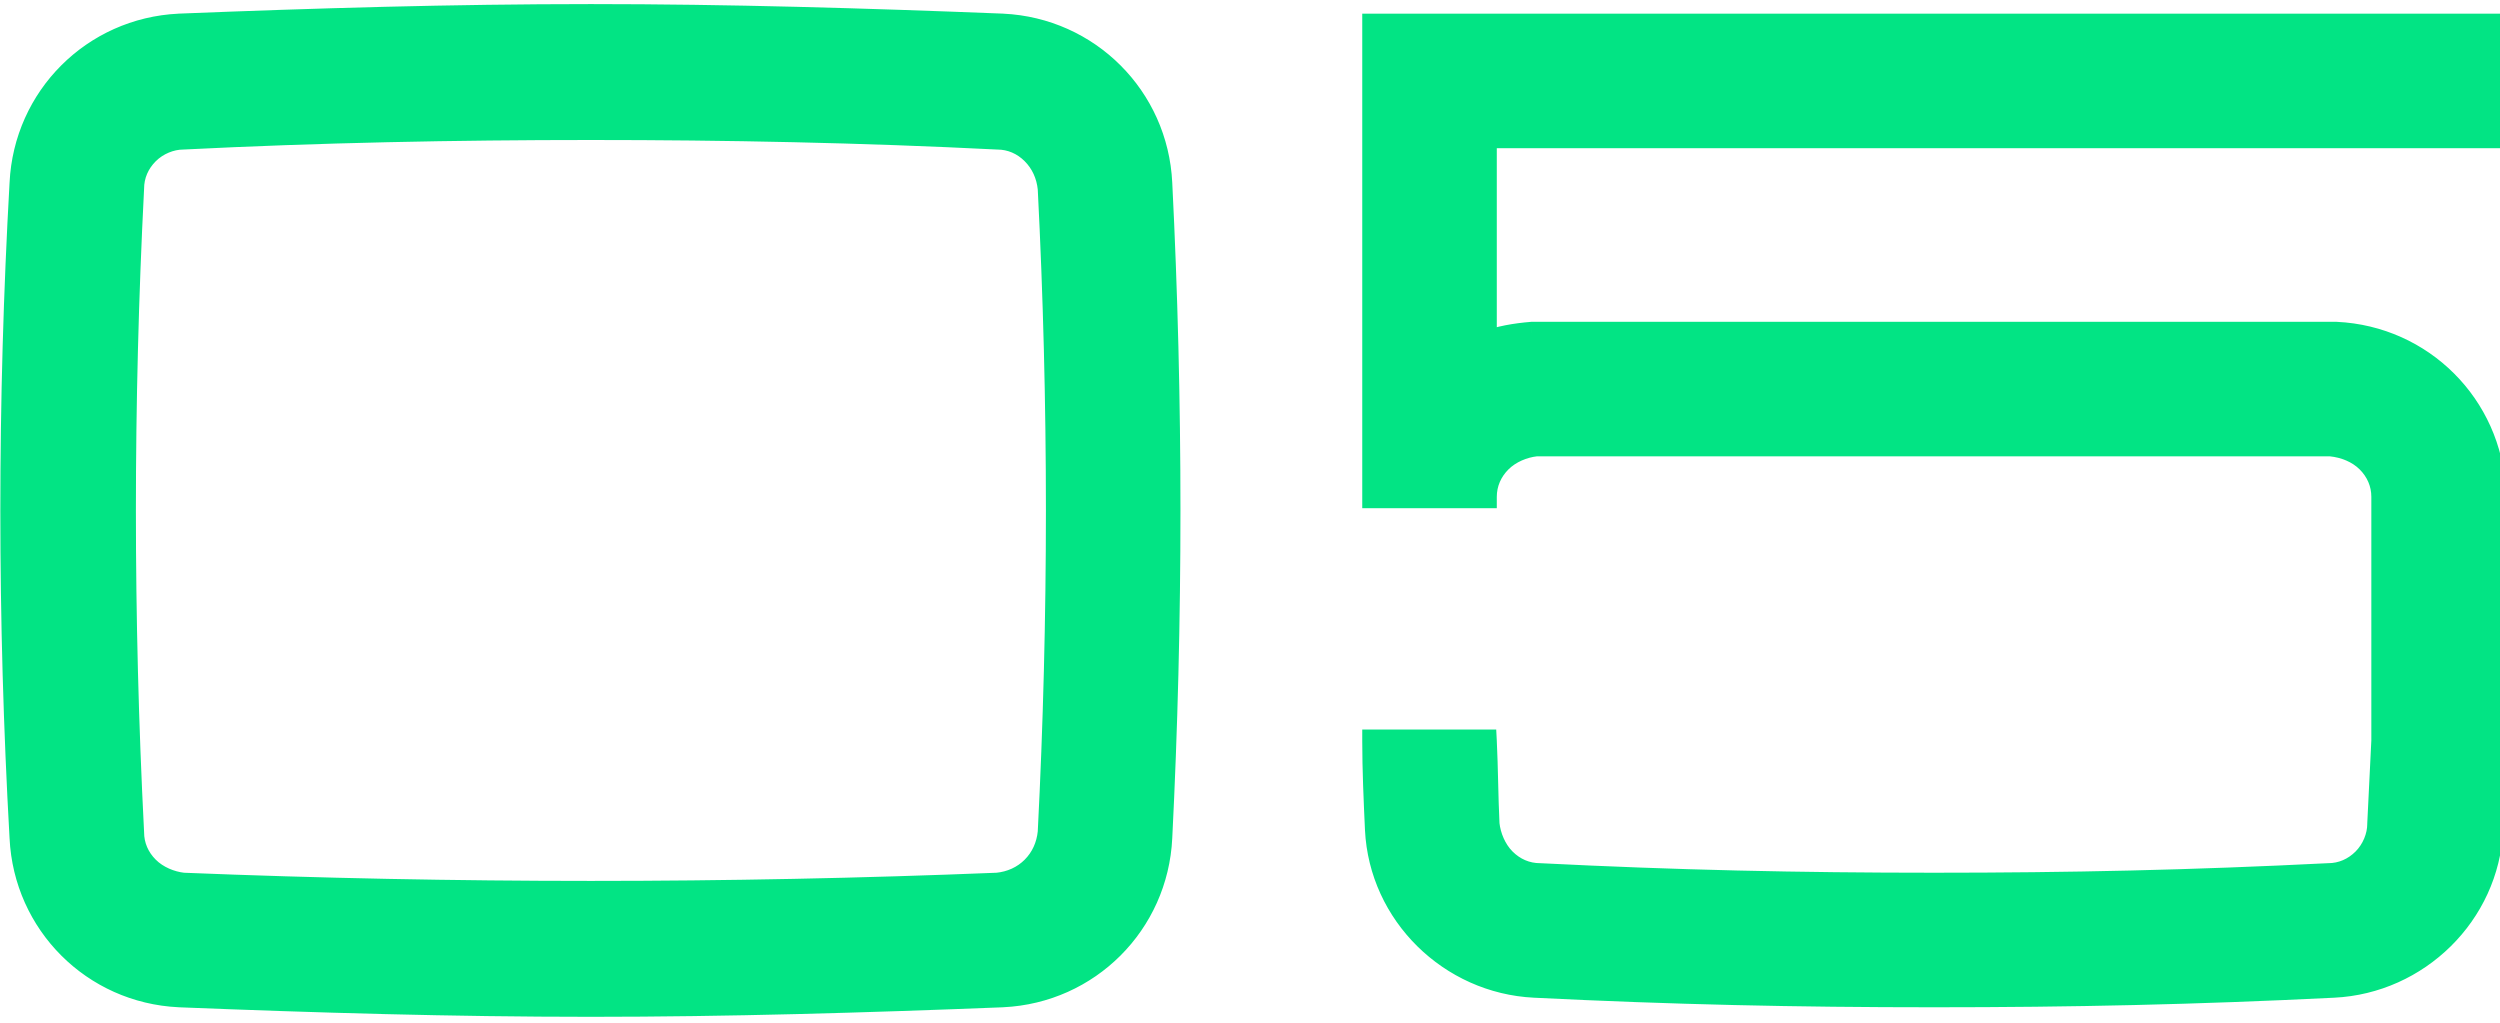
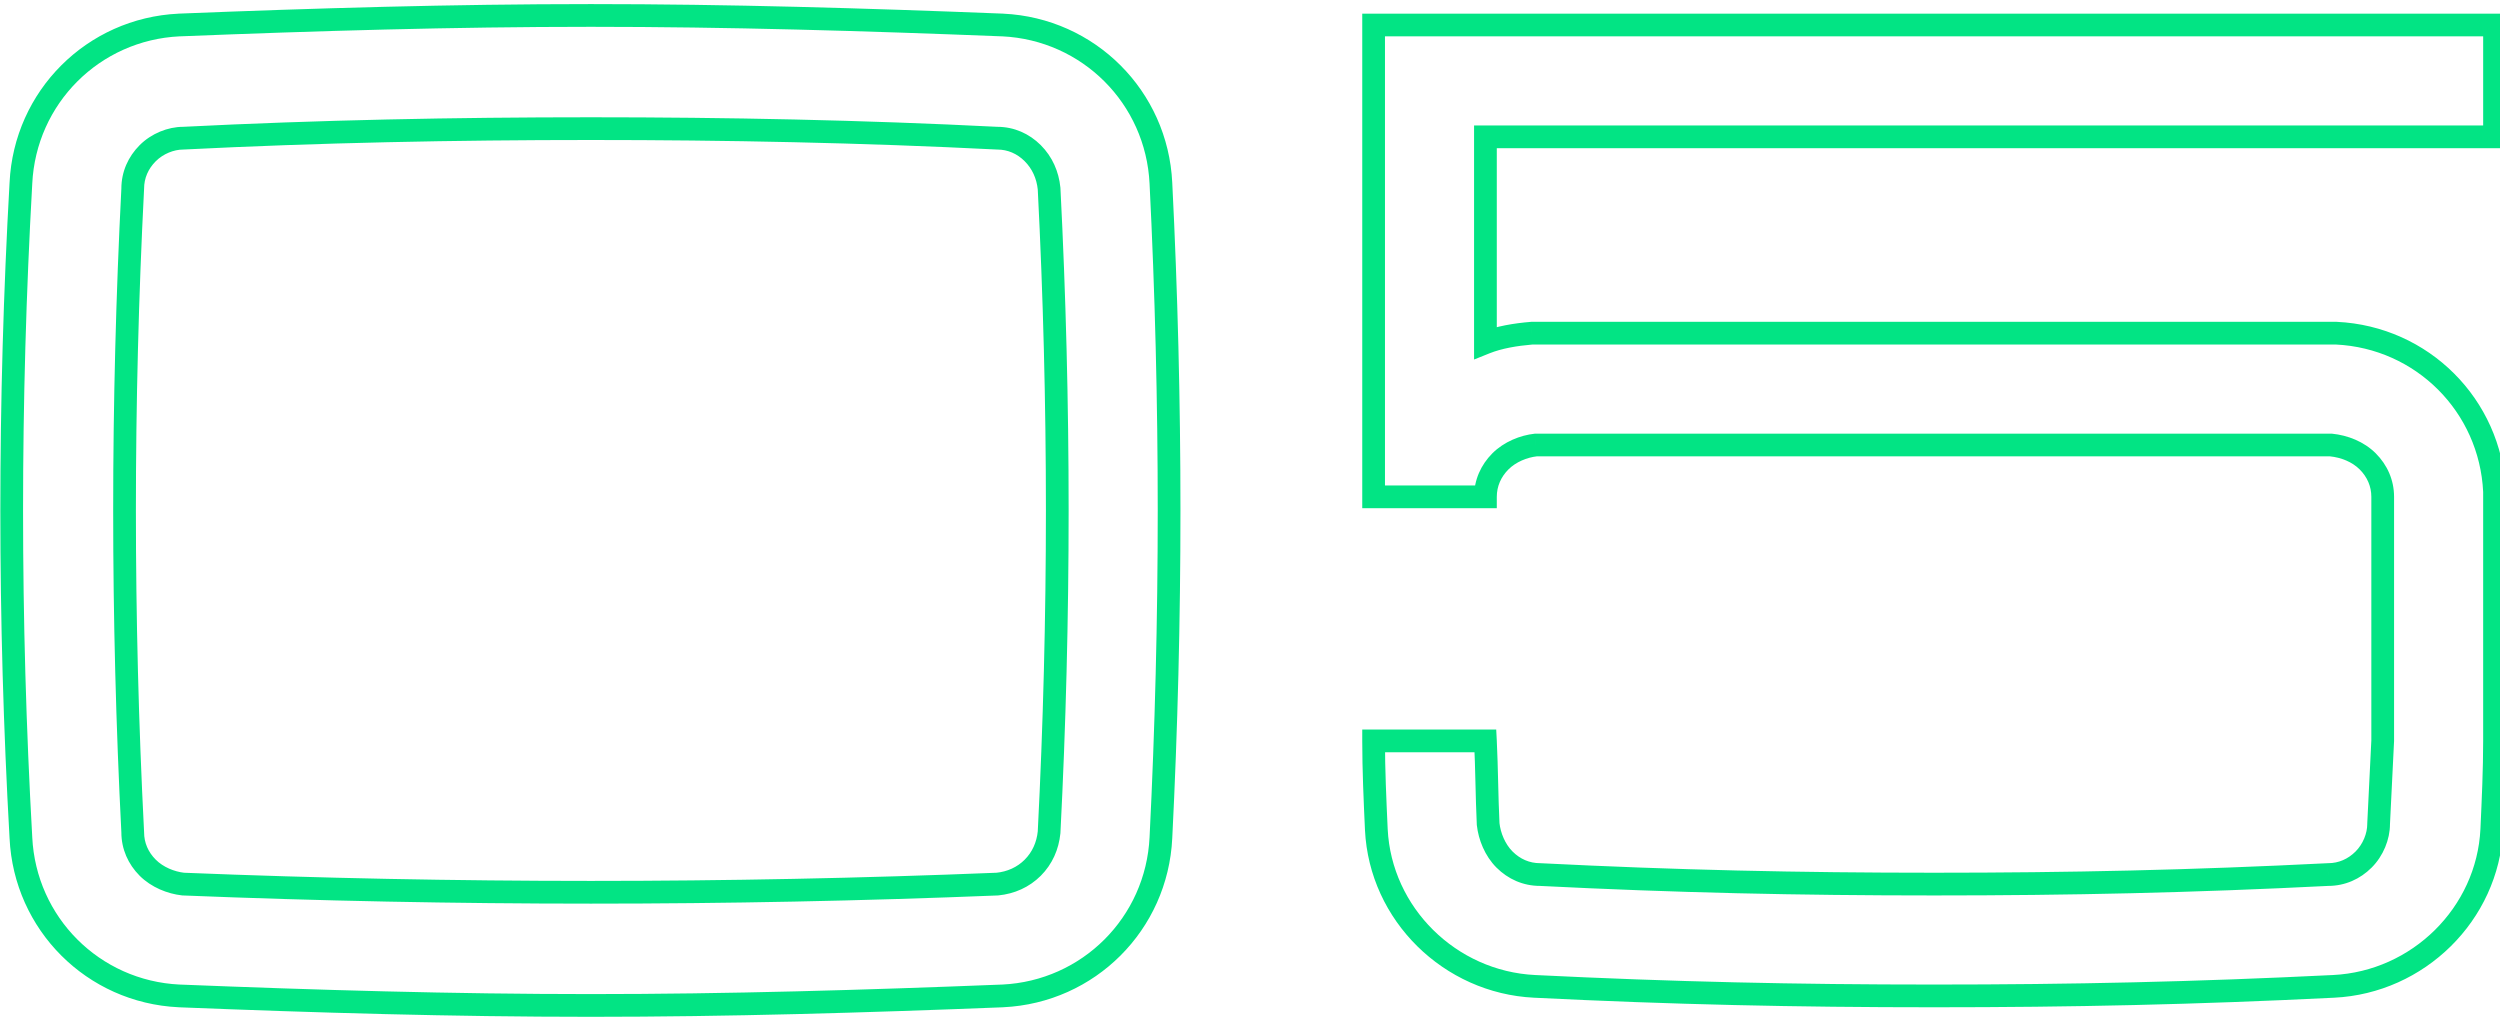
<svg xmlns="http://www.w3.org/2000/svg" width="110" height="45" viewBox="0 0 110 45" fill="none">
-   <path d="M26 5.66C20.06 5.66 14 5.78 8.06 6.08C7.52 6.08 6.92 6.32 6.5 6.74C6.08 7.16 5.84 7.7 5.84 8.3C5.36 17.72 5.36 27.2 5.84 36.62C5.84 37.22 6.08 37.76 6.5 38.18C6.92 38.6 7.52 38.84 8.06 38.9C14 39.14 20.06 39.26 26 39.26C31.94 39.26 37.94 39.14 43.88 38.9C44.48 38.84 45.02 38.6 45.44 38.18C45.86 37.76 46.1 37.22 46.16 36.62C46.64 27.2 46.64 17.72 46.16 8.3C46.1 7.7 45.86 7.16 45.44 6.74C45.02 6.32 44.48 6.08 43.88 6.08C37.94 5.78 31.94 5.66 26 5.66ZM7.88 1.1C13.88 0.86 19.94 0.68 26 0.68C32 0.68 38.06 0.86 44.12 1.1C47.9 1.28 50.9 4.28 51.08 8.06C51.56 17.66 51.56 27.26 51.08 36.86C50.9 40.64 47.9 43.64 44.12 43.82C38.06 44.06 32 44.24 26 44.24C19.94 44.24 13.88 44.06 7.88 43.82C4.1 43.64 1.1 40.64 0.92 36.86C0.38 27.26 0.38 17.66 0.92 8.06C1.1 4.28 4.1 1.28 7.88 1.1ZM109.759 6.02H65.359V15.08C65.959 14.84 66.679 14.72 67.399 14.66H102.799C106.579 14.84 109.579 17.84 109.759 21.62V32.6C109.759 33.86 109.699 35.18 109.639 36.5C109.459 40.22 106.399 43.22 102.679 43.4C96.619 43.7 91.159 43.82 85.099 43.82C79.039 43.82 73.579 43.7 67.519 43.4C63.799 43.22 60.739 40.22 60.559 36.5C60.499 35.18 60.439 33.86 60.439 32.6H65.359C65.419 33.8 65.419 35 65.479 36.26C65.539 36.8 65.779 37.4 66.199 37.82C66.619 38.24 67.159 38.48 67.759 38.48C73.699 38.78 79.159 38.9 85.099 38.9C91.039 38.9 96.499 38.78 102.439 38.48C103.039 38.48 103.579 38.24 103.999 37.82C104.419 37.4 104.659 36.8 104.659 36.26C104.719 35 104.779 33.8 104.839 32.6V21.86C104.839 21.26 104.599 20.72 104.179 20.3C103.759 19.88 103.159 19.64 102.559 19.58H67.579C67.039 19.64 66.439 19.88 66.019 20.3C65.599 20.72 65.359 21.26 65.359 21.86H60.439V1.1H109.759V6.02Z" fill="#02E484" />
  <path d="M8.06 6.08V6.58H8.073L8.085 6.579L8.06 6.08ZM6.5 6.74L6.146 6.386L6.146 6.386L6.5 6.74ZM5.84 8.3L6.339 8.325L6.34 8.313V8.3H5.84ZM5.84 36.62H6.34V36.607L6.339 36.595L5.84 36.62ZM8.06 38.9L8.005 39.397L8.022 39.399L8.04 39.4L8.06 38.9ZM43.88 38.9L43.9 39.4L43.915 39.399L43.93 39.398L43.88 38.9ZM45.44 38.18L45.794 38.534L45.794 38.534L45.44 38.18ZM46.16 36.62L46.657 36.67L46.659 36.658L46.659 36.645L46.16 36.62ZM46.16 8.3L46.659 8.275L46.659 8.262L46.657 8.25L46.16 8.3ZM45.44 6.74L45.794 6.386L45.794 6.386L45.44 6.74ZM43.88 6.08L43.855 6.579L43.867 6.58H43.88V6.08ZM7.88 1.1L7.86 0.6L7.856 0.601L7.88 1.1ZM44.12 1.1L44.144 0.601L44.14 0.6L44.12 1.1ZM51.08 8.06L50.581 8.084L50.581 8.085L51.08 8.06ZM51.08 36.86L50.581 36.835L50.581 36.836L51.08 36.86ZM44.12 43.82L44.14 44.32L44.144 44.319L44.12 43.82ZM7.88 43.82L7.856 44.319L7.86 44.32L7.88 43.82ZM0.92 36.86L1.419 36.836L1.419 36.832L0.92 36.86ZM0.92 8.06L1.419 8.088L1.419 8.084L0.92 8.06ZM26 5.16C20.053 5.16 13.985 5.28 8.035 5.581L8.085 6.579C14.015 6.28 20.067 6.16 26 6.16V5.16ZM8.06 5.58C7.386 5.58 6.659 5.874 6.146 6.386L6.854 7.094C7.181 6.766 7.654 6.58 8.06 6.58V5.58ZM6.146 6.386C5.639 6.894 5.34 7.559 5.34 8.3H6.34C6.34 7.841 6.521 7.426 6.854 7.094L6.146 6.386ZM5.341 8.275C4.86 17.712 4.86 27.209 5.341 36.645L6.339 36.595C5.86 27.192 5.86 17.729 6.339 8.325L5.341 8.275ZM5.34 36.62C5.34 37.361 5.639 38.026 6.146 38.534L6.854 37.826C6.521 37.494 6.34 37.079 6.34 36.62H5.34ZM6.146 38.534C6.661 39.048 7.374 39.327 8.005 39.397L8.115 38.403C7.666 38.353 7.179 38.152 6.854 37.826L6.146 38.534ZM8.04 39.4C13.987 39.64 20.053 39.76 26 39.76V38.76C20.067 38.76 14.013 38.64 8.08 38.4L8.04 39.4ZM26 39.76C31.947 39.76 37.953 39.64 43.9 39.4L43.86 38.4C37.927 38.64 31.933 38.76 26 38.76V39.76ZM43.93 39.398C44.635 39.327 45.285 39.042 45.794 38.534L45.087 37.826C44.755 38.158 44.325 38.353 43.83 38.403L43.93 39.398ZM45.794 38.534C46.302 38.025 46.587 37.375 46.657 36.67L45.663 36.57C45.613 37.065 45.418 37.495 45.086 37.826L45.794 38.534ZM46.659 36.645C47.14 27.209 47.14 17.712 46.659 8.275L45.661 8.325C46.14 17.729 46.14 27.192 45.661 36.595L46.659 36.645ZM46.657 8.25C46.587 7.545 46.302 6.895 45.794 6.386L45.086 7.094C45.418 7.425 45.613 7.855 45.663 8.35L46.657 8.25ZM45.794 6.386C45.286 5.879 44.621 5.58 43.88 5.58V6.58C44.339 6.58 44.754 6.761 45.087 7.094L45.794 6.386ZM43.905 5.581C37.955 5.28 31.947 5.16 26 5.16V6.16C31.933 6.16 37.925 6.28 43.855 6.579L43.905 5.581ZM7.9 1.6C13.897 1.36 19.95 1.18 26 1.18V0.18C19.93 0.18 13.863 0.36 7.86 0.6L7.9 1.6ZM26 1.18C31.991 1.18 38.043 1.36 44.1 1.6L44.14 0.6C38.077 0.36 32.01 0.18 26 0.18V1.18ZM44.096 1.599C47.619 1.767 50.413 4.561 50.581 8.084L51.579 8.036C51.387 3.999 48.181 0.793 44.144 0.601L44.096 1.599ZM50.581 8.085C51.06 17.668 51.06 27.252 50.581 36.835L51.579 36.885C52.06 27.268 52.06 17.652 51.579 8.035L50.581 8.085ZM50.581 36.836C50.413 40.359 47.619 43.153 44.096 43.321L44.144 44.319C48.181 44.127 51.387 40.921 51.579 36.884L50.581 36.836ZM44.1 43.32C38.043 43.56 31.991 43.74 26 43.74V44.74C32.01 44.74 38.077 44.56 44.14 44.32L44.1 43.32ZM26 43.74C19.95 43.74 13.897 43.56 7.9 43.32L7.86 44.32C13.863 44.56 19.93 44.74 26 44.74V43.74ZM7.904 43.321C4.381 43.153 1.587 40.359 1.419 36.836L0.421 36.884C0.613 40.921 3.819 44.127 7.856 44.319L7.904 43.321ZM1.419 36.832C0.88 27.251 0.88 17.669 1.419 8.088L0.421 8.032C-0.12 17.651 -0.12 27.269 0.421 36.888L1.419 36.832ZM1.419 8.084C1.587 4.561 4.381 1.767 7.904 1.599L7.856 0.601C3.819 0.793 0.613 3.999 0.421 8.036L1.419 8.084ZM109.759 6.02V6.52H110.259V6.02H109.759ZM65.359 6.02V5.52H64.859V6.02H65.359ZM65.359 15.08H64.859V15.819L65.544 15.544L65.359 15.08ZM67.399 14.66V14.16H67.378L67.357 14.162L67.399 14.66ZM102.799 14.66L102.822 14.161L102.81 14.16H102.799V14.66ZM109.759 21.62H110.259V21.608L110.258 21.596L109.759 21.62ZM109.639 36.5L110.138 36.524L110.138 36.523L109.639 36.5ZM102.679 43.4L102.654 42.901L102.654 42.901L102.679 43.4ZM67.519 43.4L67.543 42.901L67.543 42.901L67.519 43.4ZM60.559 36.5L60.059 36.523L60.059 36.524L60.559 36.5ZM60.439 32.6V32.1H59.939V32.6H60.439ZM65.359 32.6L65.858 32.575L65.834 32.1H65.359V32.6ZM65.479 36.26L64.979 36.284L64.98 36.3L64.982 36.315L65.479 36.26ZM66.199 37.82L66.552 37.466L66.552 37.466L66.199 37.82ZM67.759 38.48L67.784 37.981L67.771 37.98H67.759V38.48ZM102.439 38.48V37.98H102.426L102.413 37.981L102.439 38.48ZM103.999 37.82L103.645 37.466L103.645 37.466L103.999 37.82ZM104.659 36.26L104.159 36.236L104.159 36.248V36.26H104.659ZM104.839 32.6L105.338 32.625L105.339 32.612V32.6H104.839ZM104.179 20.3L104.532 19.946L104.532 19.946L104.179 20.3ZM102.559 19.58L102.608 19.082L102.584 19.08H102.559V19.58ZM67.579 19.58V19.08H67.551L67.523 19.083L67.579 19.58ZM65.359 21.86V22.36H65.859V21.86H65.359ZM60.439 21.86H59.939V22.36H60.439V21.86ZM60.439 1.1V0.6H59.939V1.1H60.439ZM109.759 1.1H110.259V0.6H109.759V1.1ZM109.759 5.52H65.359V6.52H109.759V5.52ZM64.859 6.02V15.08H65.859V6.02H64.859ZM65.544 15.544C66.077 15.331 66.74 15.217 67.44 15.158L67.357 14.162C66.617 14.223 65.84 14.349 65.173 14.616L65.544 15.544ZM67.399 15.16H102.799V14.16H67.399V15.16ZM102.775 15.159C106.297 15.327 109.091 18.121 109.259 21.644L110.258 21.596C110.066 17.559 106.86 14.353 102.822 14.161L102.775 15.159ZM109.259 21.62V32.6H110.259V21.62H109.259ZM109.259 32.6C109.259 33.847 109.199 35.155 109.139 36.477L110.138 36.523C110.198 35.205 110.259 33.873 110.259 32.6H109.259ZM109.139 36.476C108.972 39.933 106.123 42.733 102.654 42.901L102.703 43.899C106.674 43.707 109.945 40.507 110.138 36.524L109.139 36.476ZM102.654 42.901C96.603 43.2 91.151 43.32 85.099 43.32V44.32C91.166 44.32 96.634 44.2 102.703 43.899L102.654 42.901ZM85.099 43.32C79.046 43.32 73.594 43.2 67.543 42.901L67.494 43.899C73.563 44.2 79.031 44.32 85.099 44.32V43.32ZM67.543 42.901C64.075 42.733 61.225 39.933 61.058 36.476L60.059 36.524C60.252 40.507 63.523 43.707 67.494 43.899L67.543 42.901ZM61.058 36.477C60.998 35.155 60.939 33.847 60.939 32.6H59.939C59.939 33.873 59.999 35.205 60.059 36.523L61.058 36.477ZM60.439 33.1H65.359V32.1H60.439V33.1ZM64.859 32.625C64.889 33.218 64.904 33.811 64.919 34.42C64.934 35.026 64.949 35.647 64.979 36.284L65.978 36.236C65.948 35.613 65.933 35.004 65.918 34.395C65.903 33.789 65.888 33.182 65.858 32.575L64.859 32.625ZM64.982 36.315C65.052 36.946 65.331 37.659 65.845 38.174L66.552 37.466C66.227 37.141 66.025 36.654 65.975 36.205L64.982 36.315ZM65.845 38.174C66.353 38.681 67.017 38.98 67.759 38.98V37.98C67.3 37.98 66.885 37.799 66.552 37.466L65.845 38.174ZM67.733 38.979C73.683 39.28 79.151 39.4 85.099 39.4V38.4C79.166 38.4 73.714 38.28 67.784 37.981L67.733 38.979ZM85.099 39.4C91.046 39.4 96.514 39.28 102.464 38.979L102.413 37.981C96.483 38.28 91.031 38.4 85.099 38.4V39.4ZM102.439 38.98C103.18 38.98 103.845 38.681 104.352 38.174L103.645 37.466C103.312 37.799 102.897 37.98 102.439 37.98V38.98ZM104.352 38.174C104.865 37.661 105.159 36.934 105.159 36.26H104.159C104.159 36.666 103.972 37.139 103.645 37.466L104.352 38.174ZM105.158 36.284C105.218 35.025 105.278 33.825 105.338 32.625L104.339 32.575C104.279 33.775 104.219 34.975 104.159 36.236L105.158 36.284ZM105.339 32.6V21.86H104.339V32.6H105.339ZM105.339 21.86C105.339 21.119 105.04 20.454 104.532 19.946L103.825 20.654C104.158 20.986 104.339 21.401 104.339 21.86H105.339ZM104.532 19.946C104.014 19.428 103.298 19.151 102.608 19.082L102.509 20.078C103.019 20.129 103.503 20.331 103.825 20.654L104.532 19.946ZM102.559 19.08H67.579V20.08H102.559V19.08ZM67.523 19.083C66.892 19.153 66.18 19.432 65.665 19.946L66.372 20.654C66.698 20.328 67.185 20.127 67.634 20.077L67.523 19.083ZM65.665 19.946C65.158 20.454 64.859 21.119 64.859 21.86H65.859C65.859 21.401 66.04 20.986 66.372 20.654L65.665 19.946ZM65.359 21.36H60.439V22.36H65.359V21.36ZM60.939 21.86V1.1H59.939V21.86H60.939ZM60.439 1.6H109.759V0.6H60.439V1.6ZM109.259 1.1V6.02H110.259V1.1H109.259Z" fill="#02E484" />
</svg>